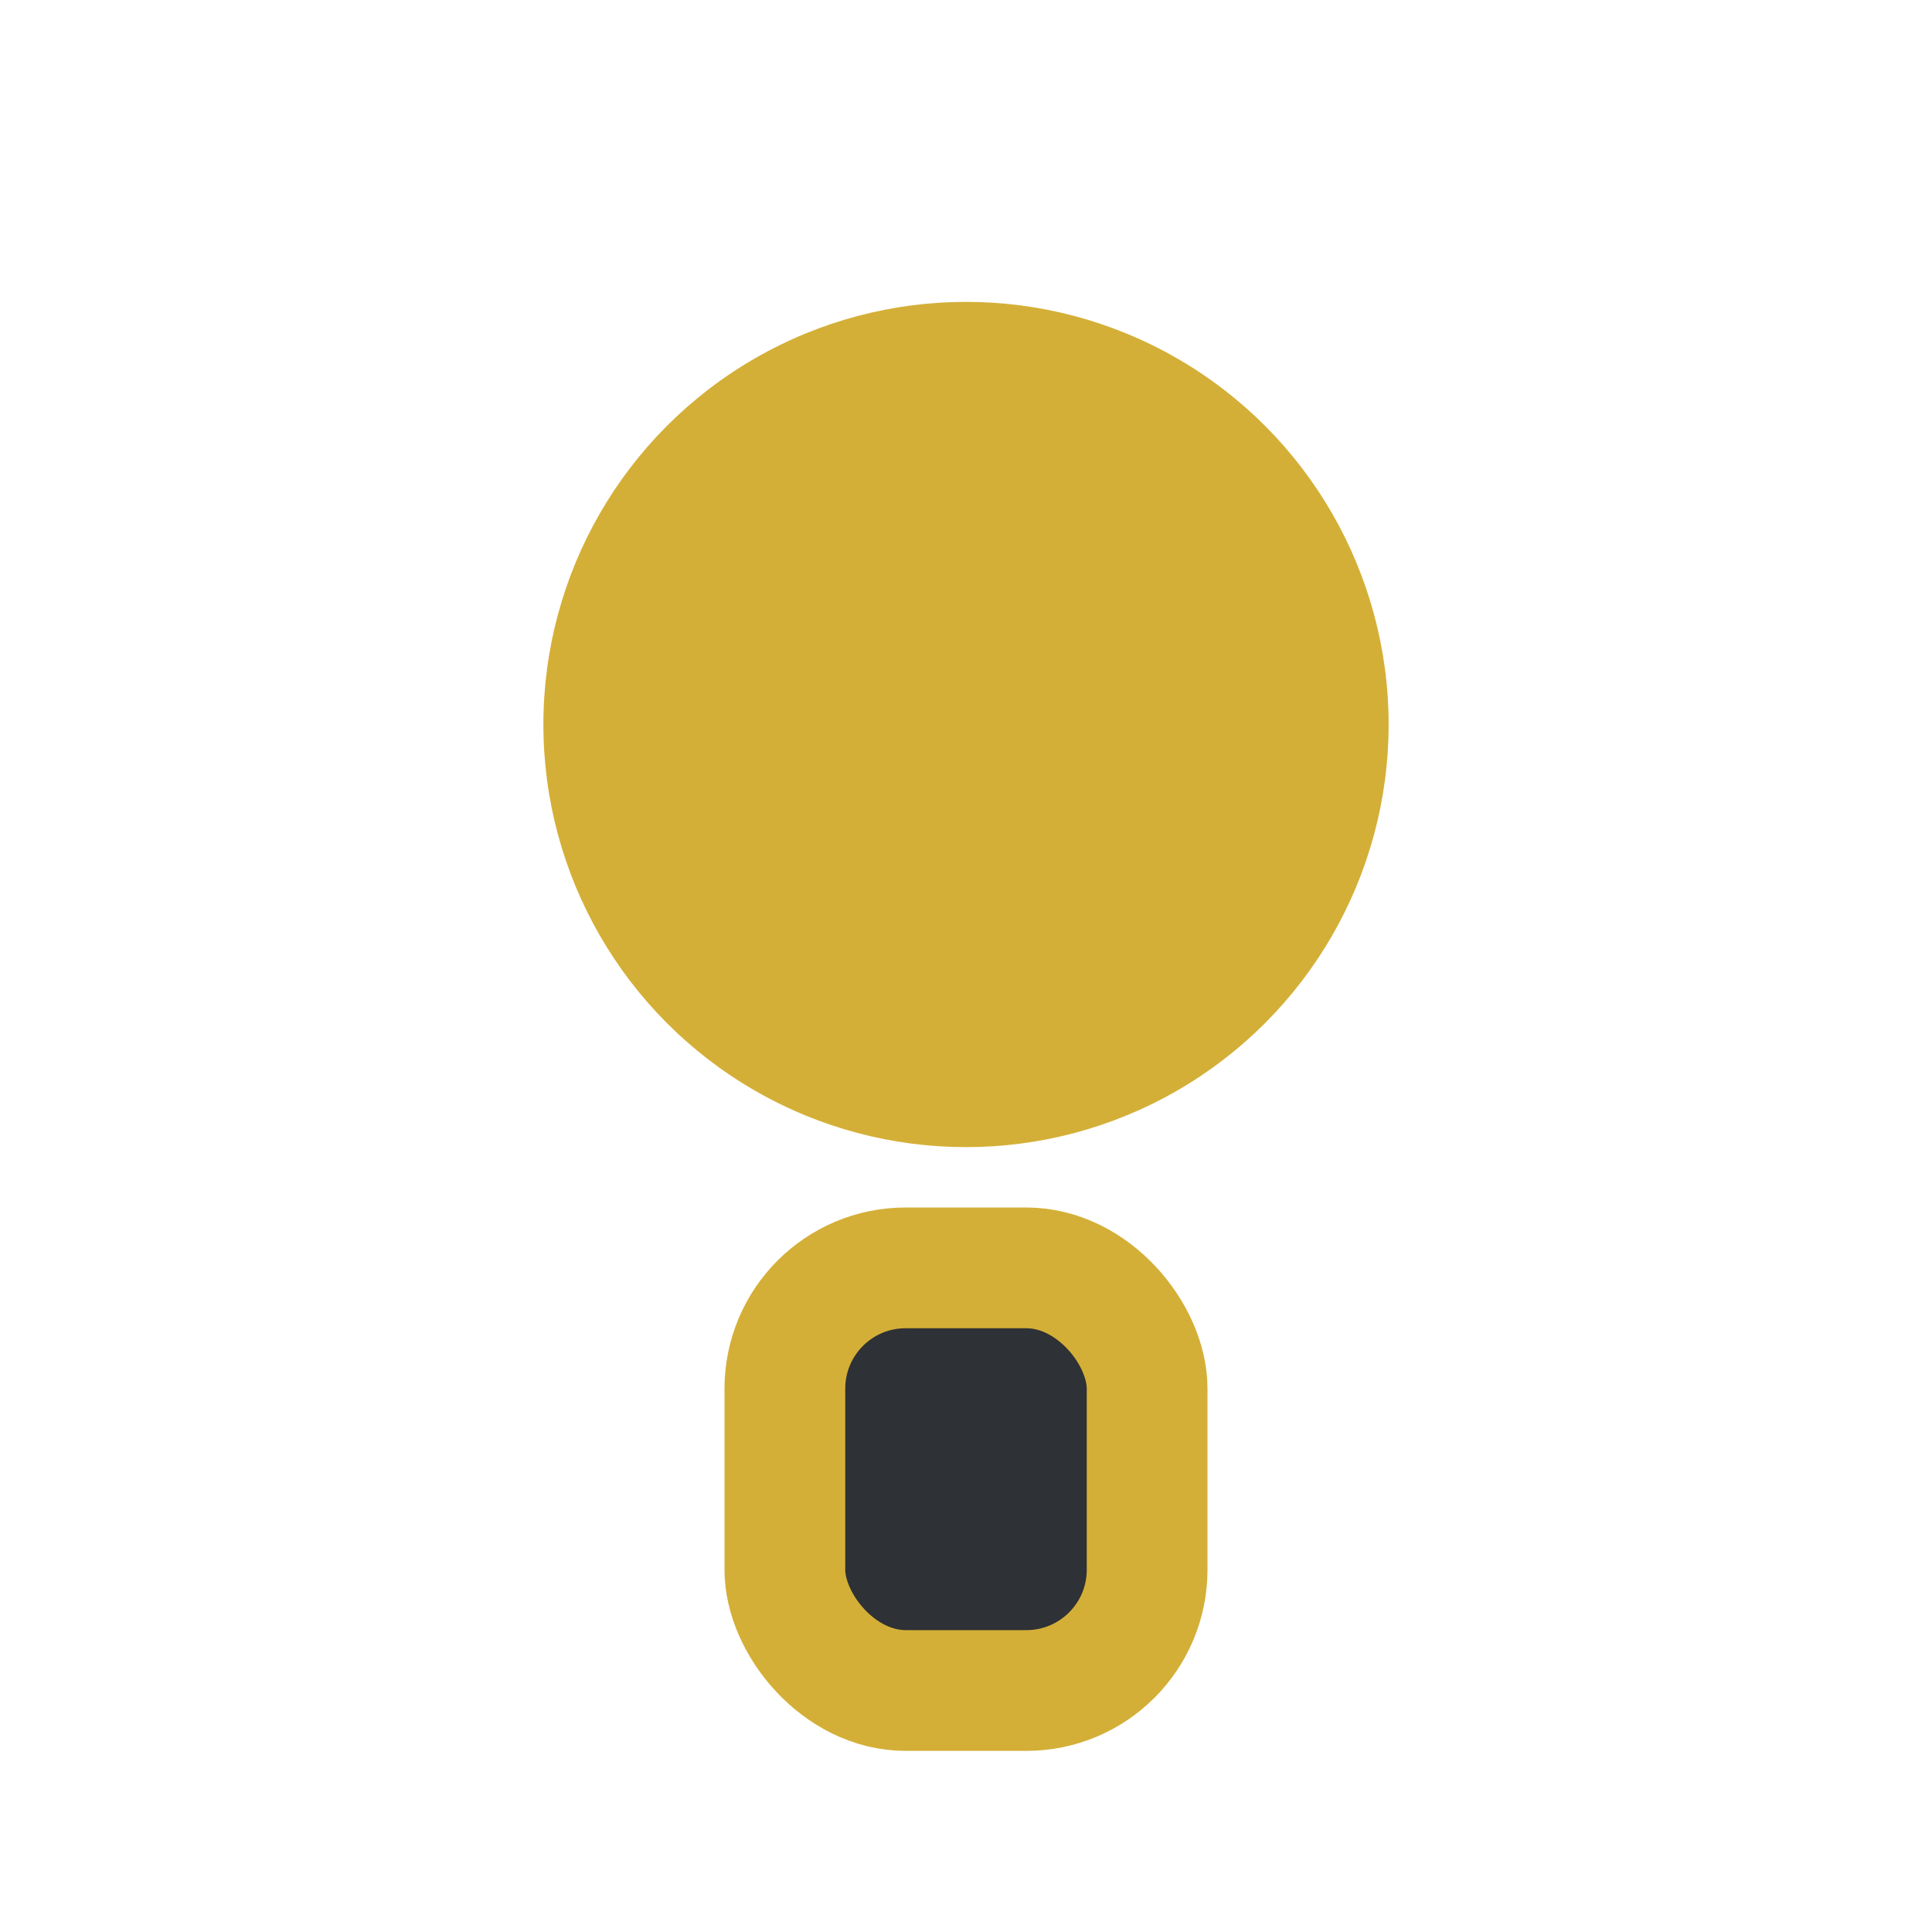
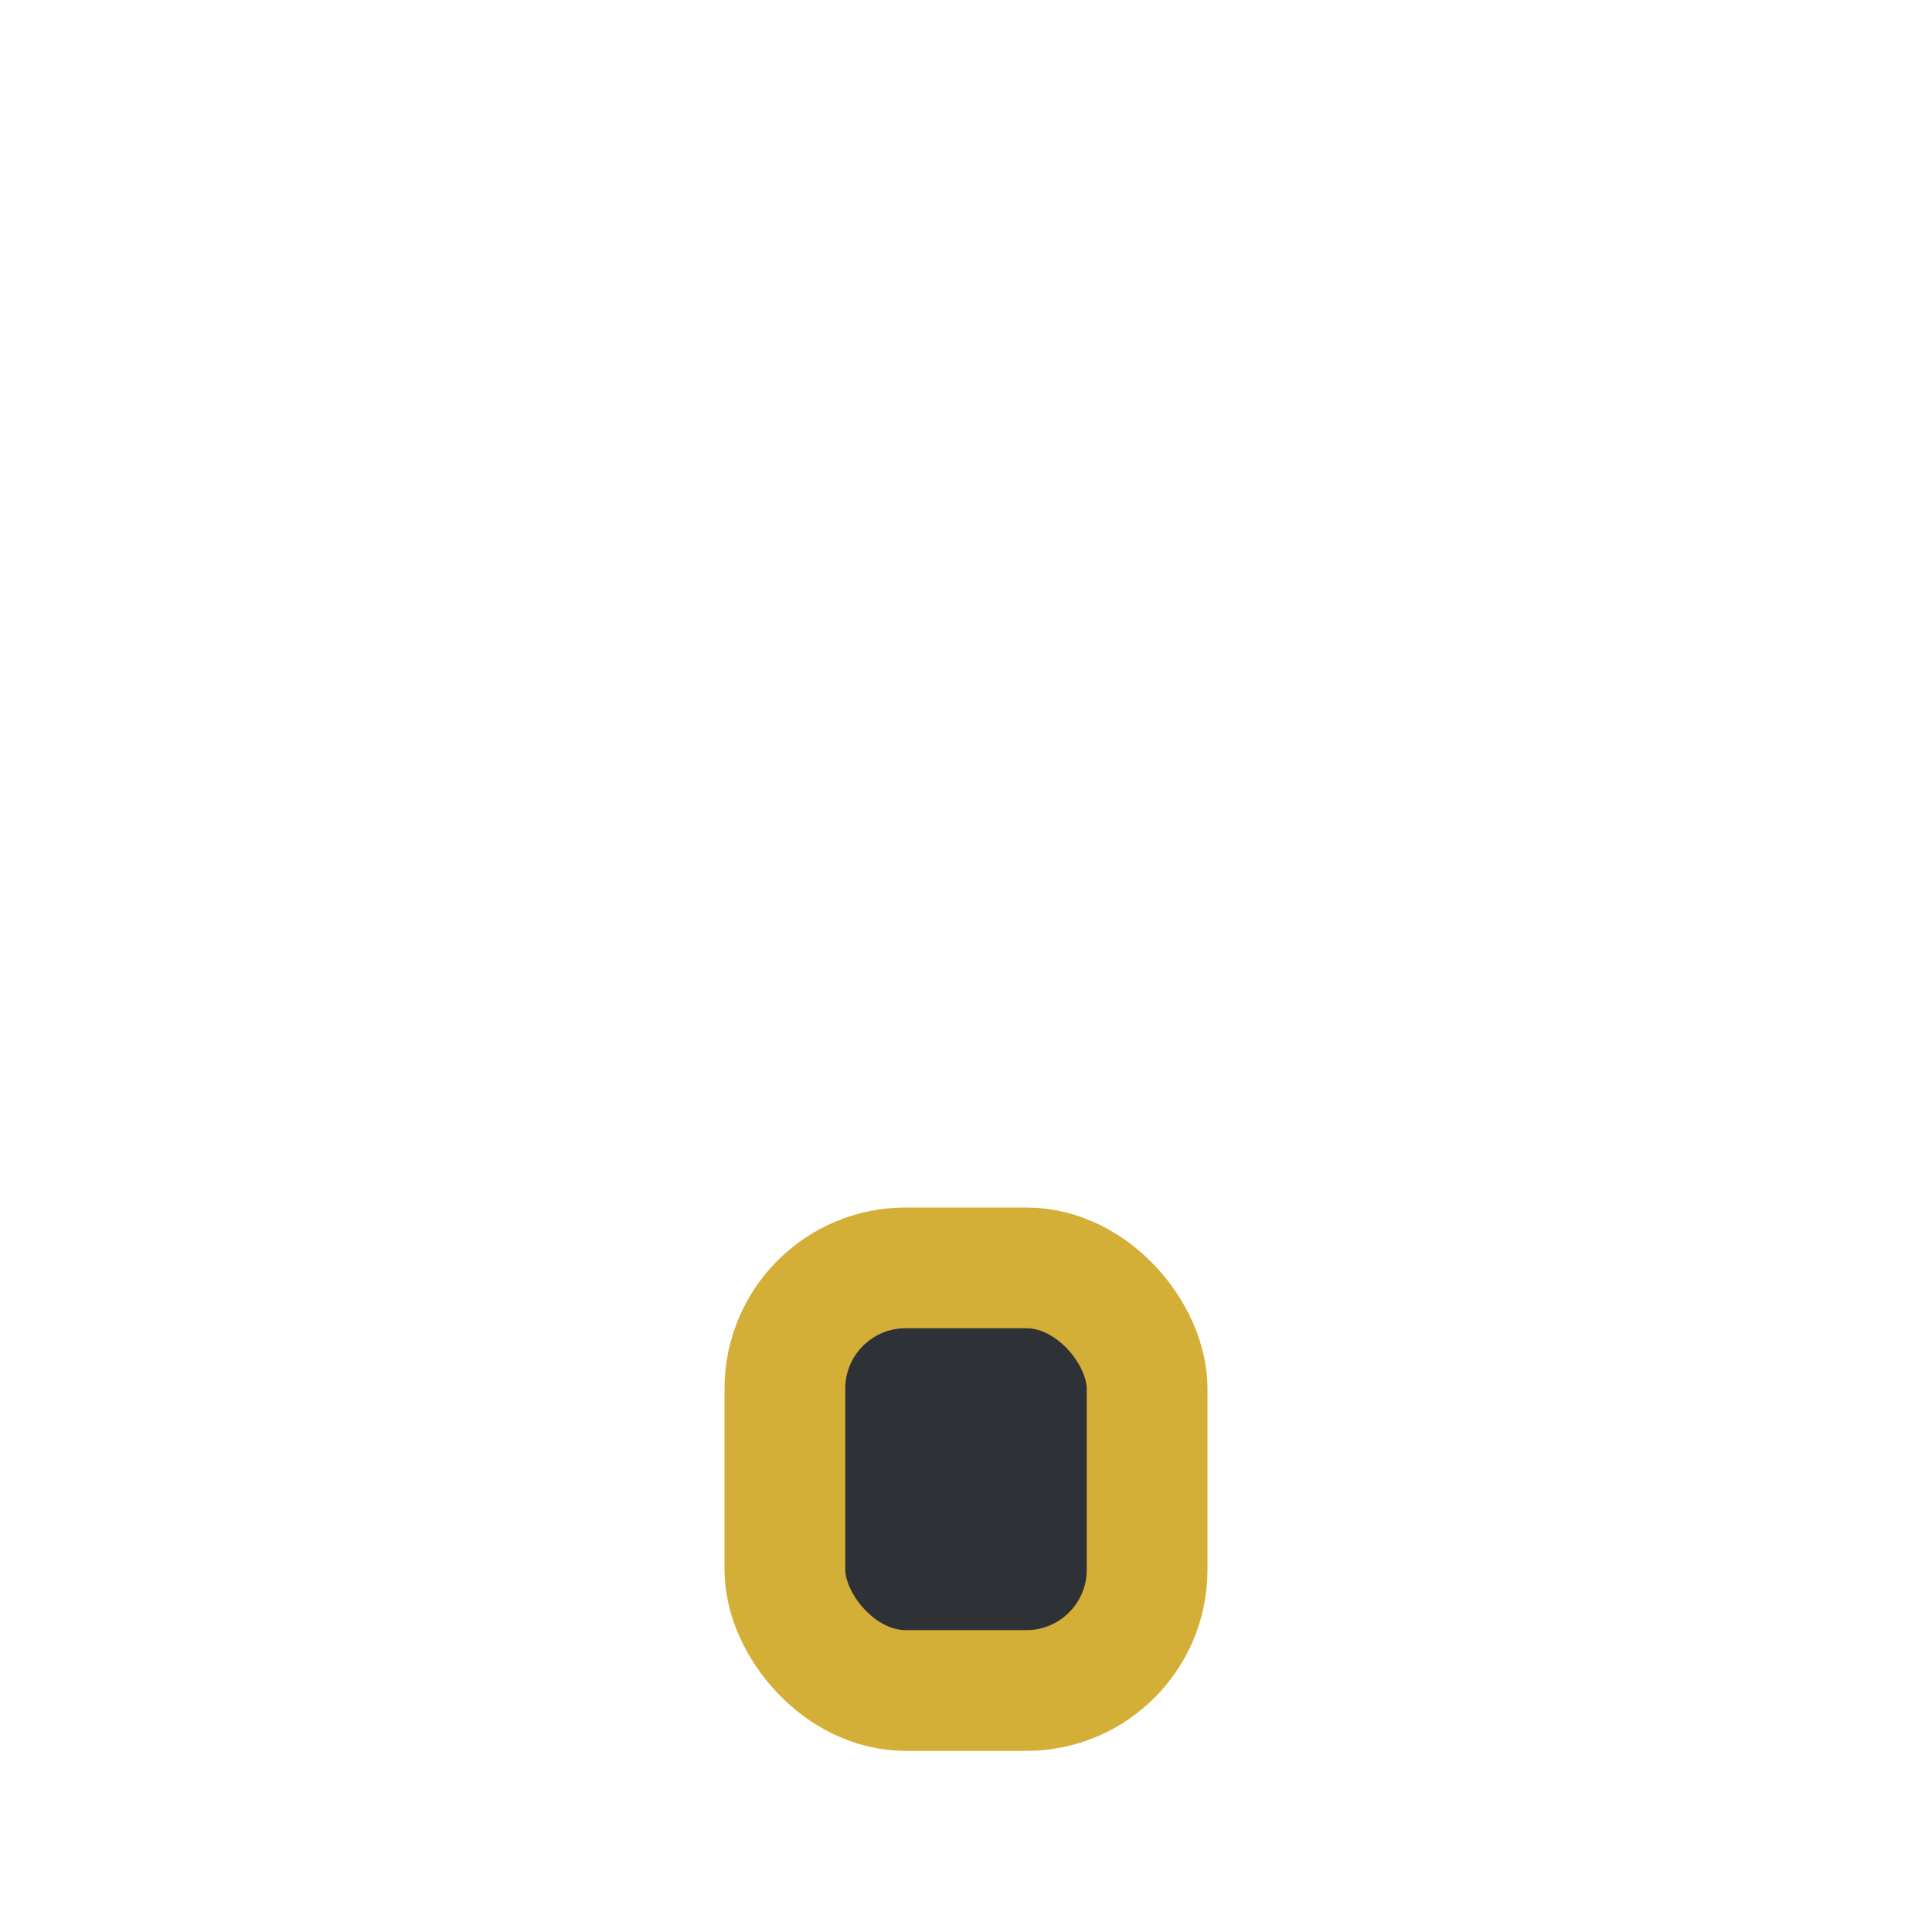
<svg xmlns="http://www.w3.org/2000/svg" width="32" height="32" viewBox="0 0 32 32">
-   <circle cx="16" cy="12" r="7" fill="#D4AF37" />
  <rect x="13" y="21" width="6" height="7" rx="2" fill="#2E3135" stroke="#D4AF37" stroke-width="2" />
</svg>